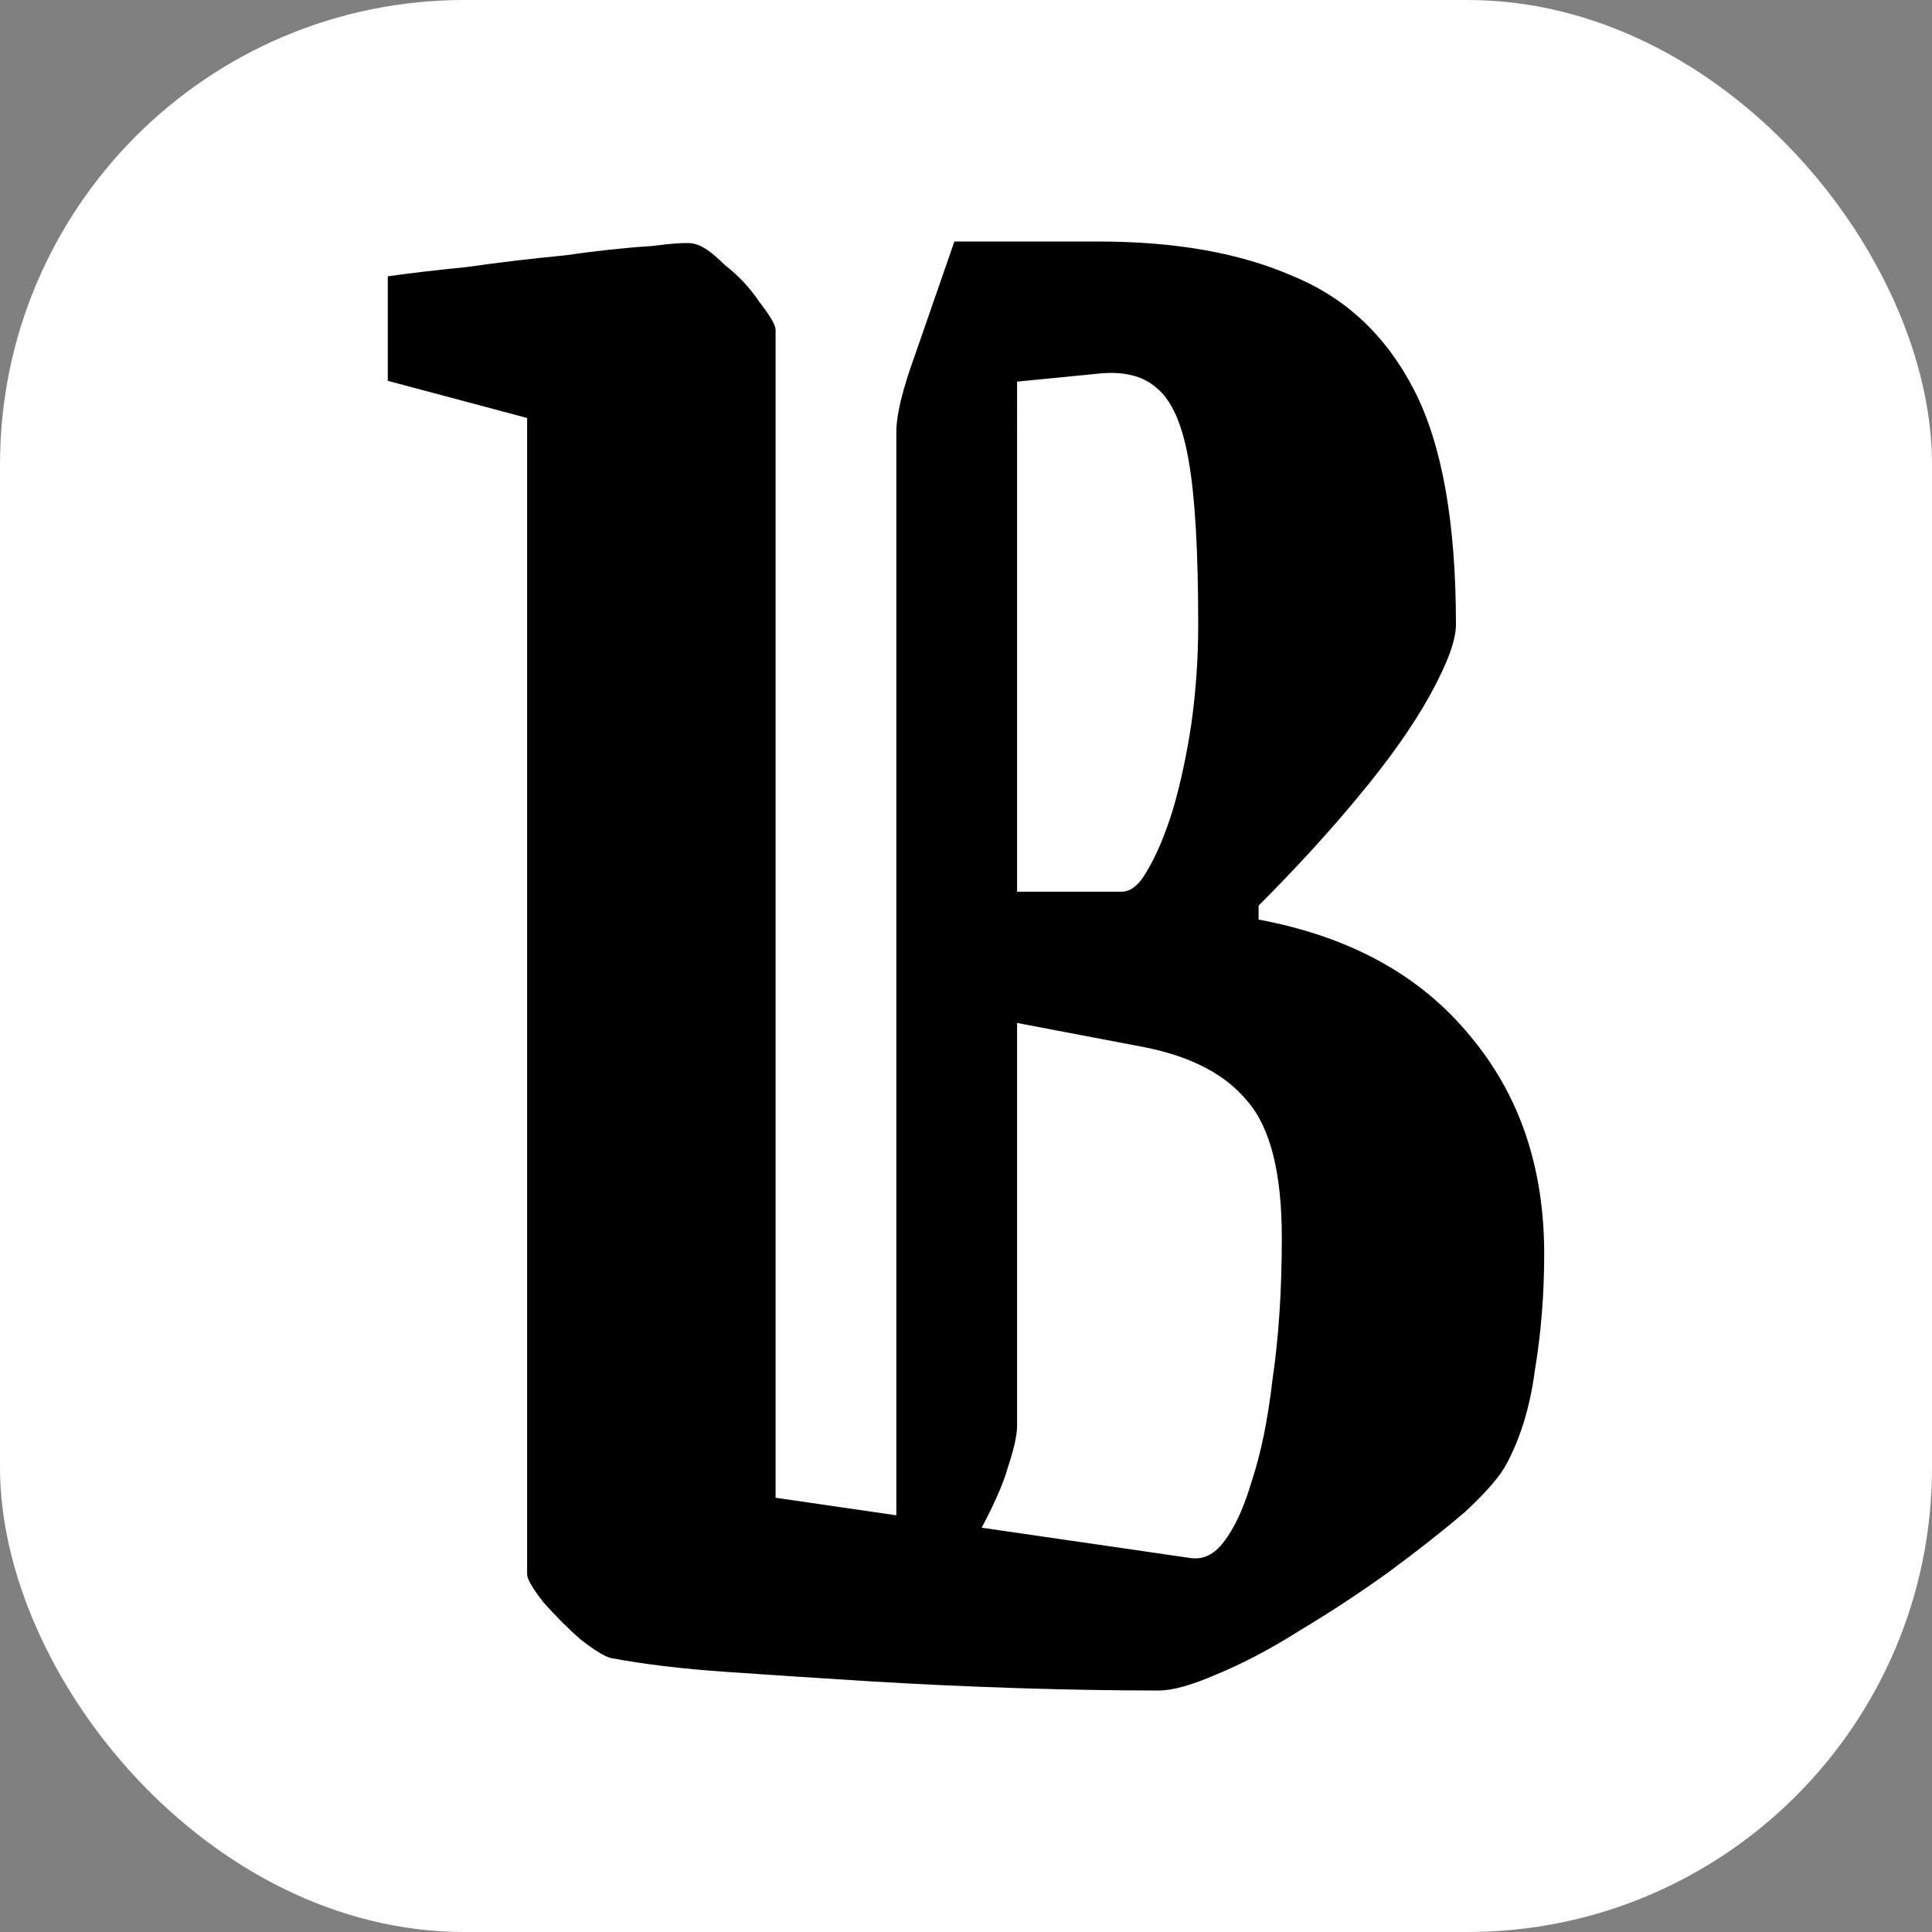
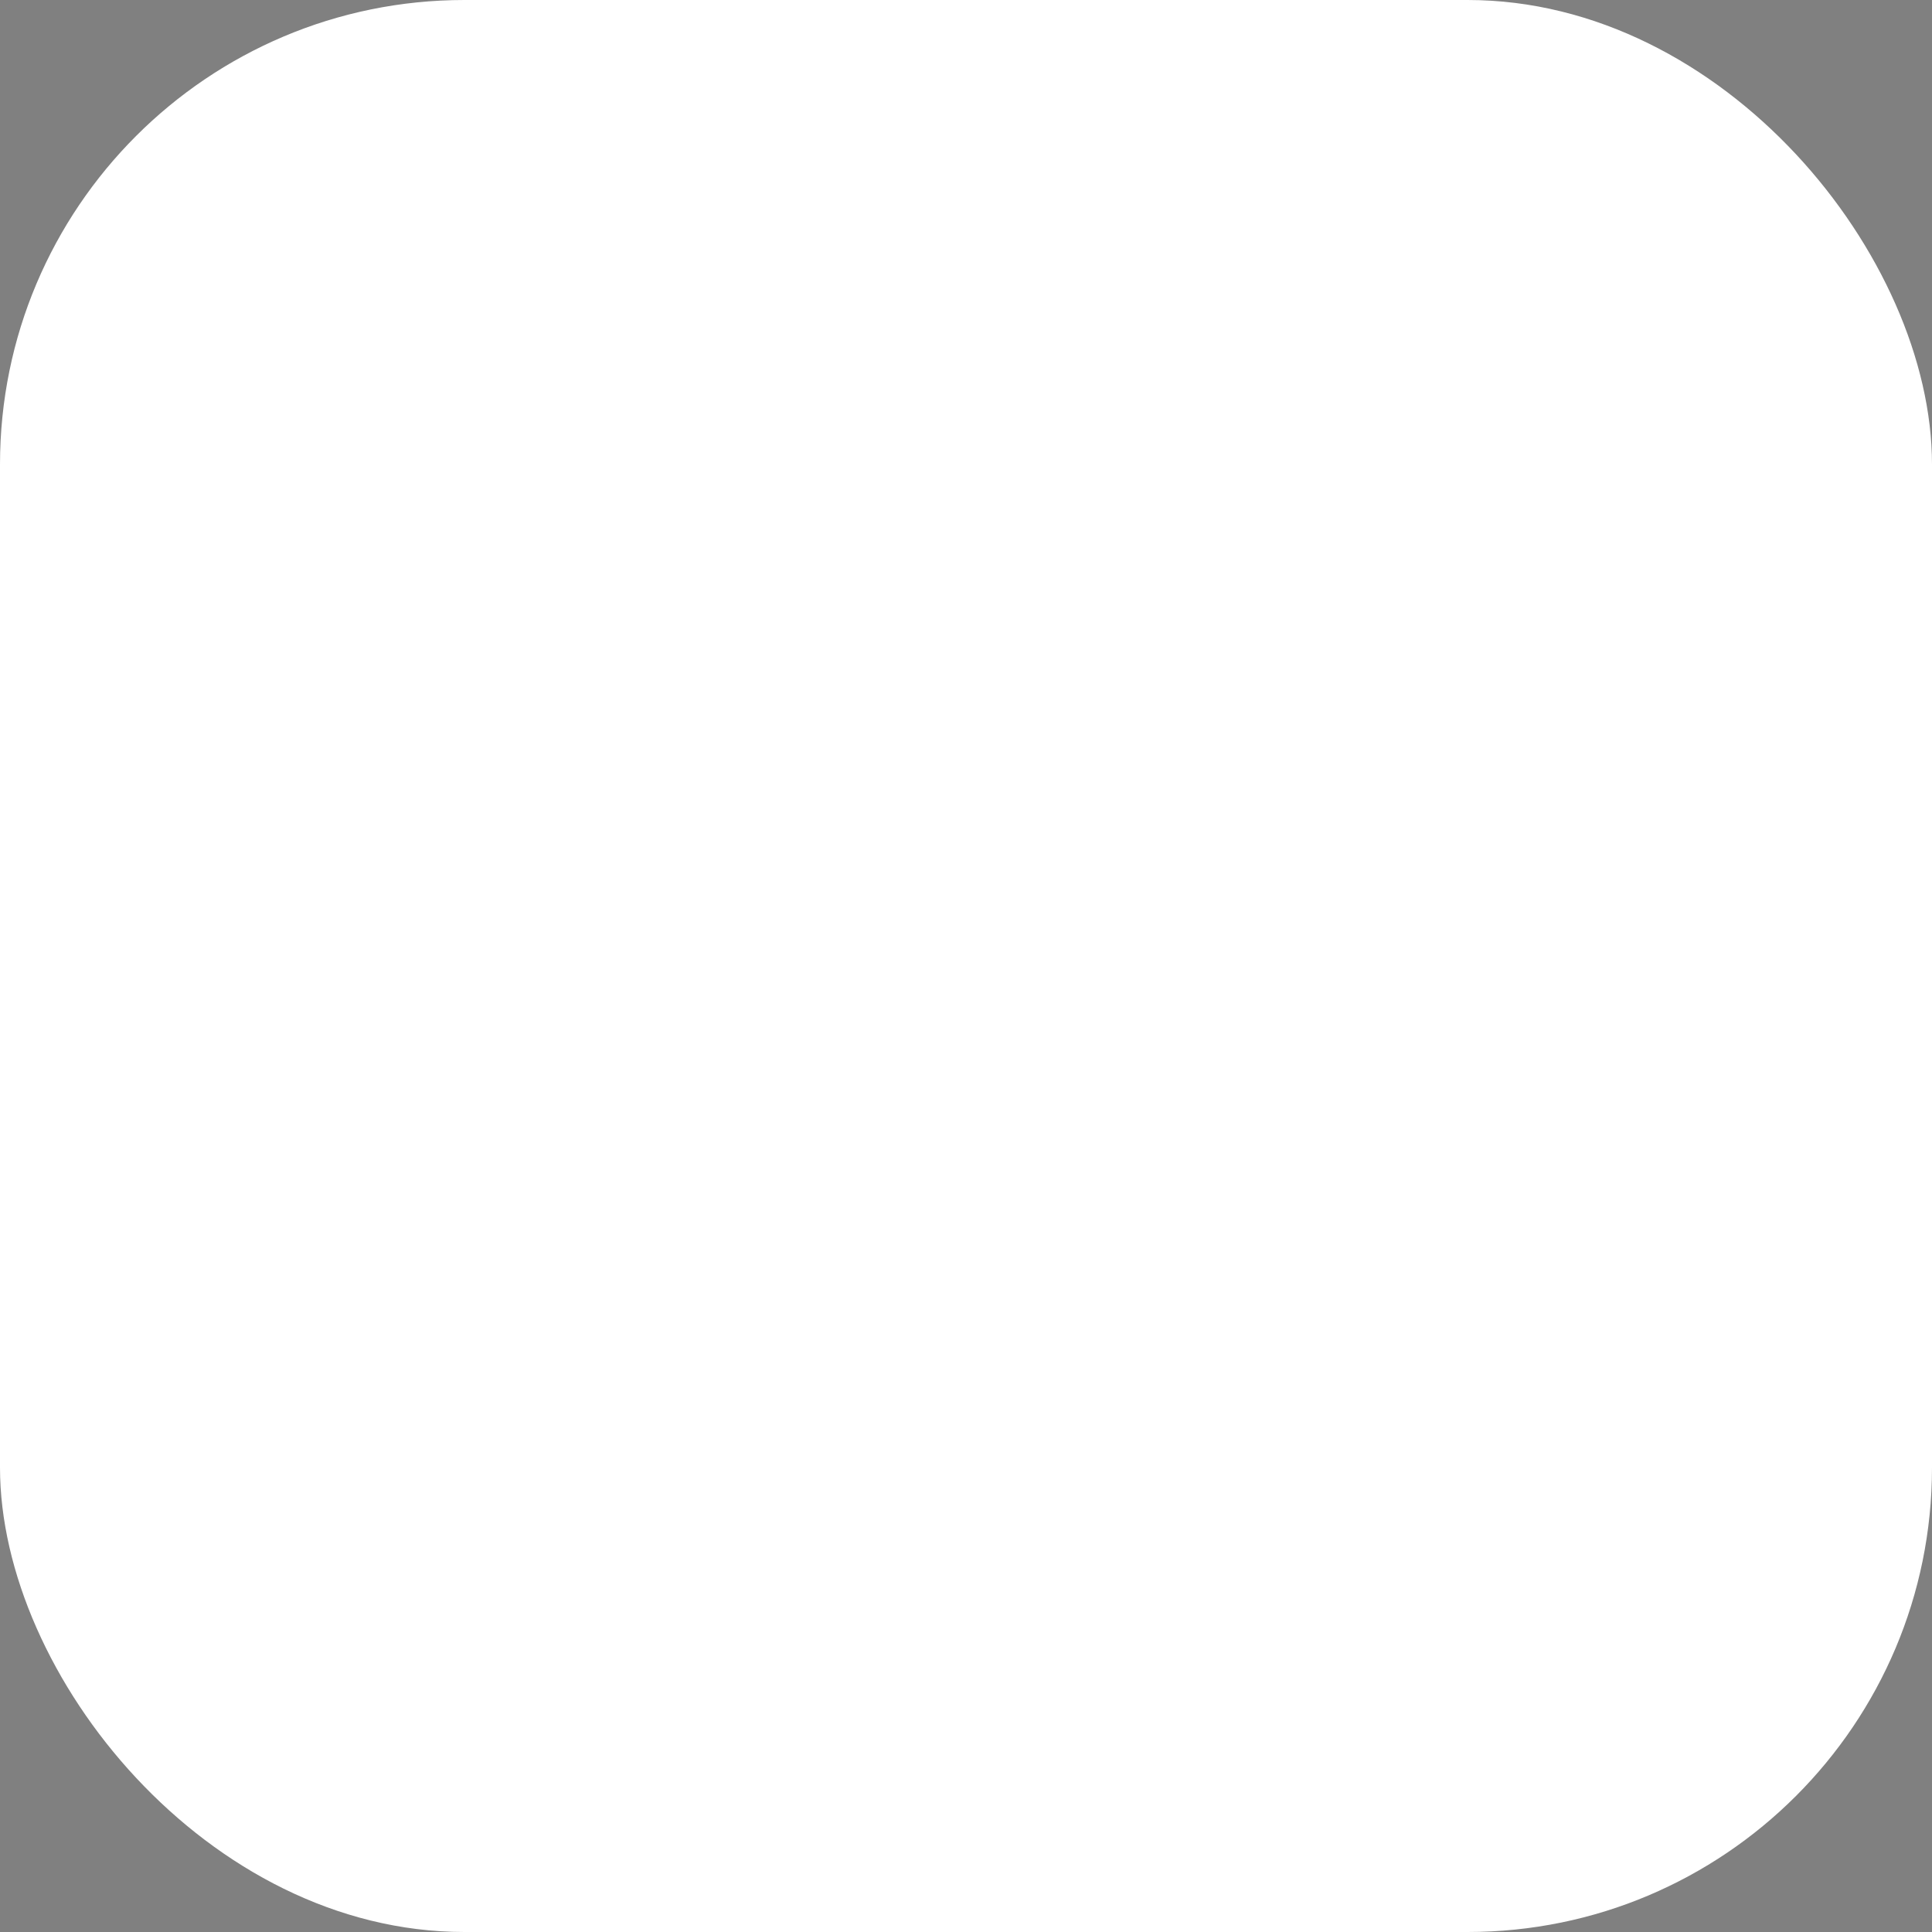
<svg xmlns="http://www.w3.org/2000/svg" xmlns:ns1="http://www.inkscape.org/namespaces/inkscape" xmlns:ns2="http://sodipodi.sourceforge.net/DTD/sodipodi-0.dtd" width="400" height="400" viewBox="0 0 400 400" version="1.1" id="svg5" ns1:version="1.2.2 (b0a8486541, 2022-12-01)" ns2:docname="favicon-TDB.svg" ns1:export-filename="favicon-TDB.svg" ns1:export-xdpi="96" ns1:export-ydpi="96">
  <rect x="0" y="0" width="400" height="400" fill="#808080" stroke="none" />
  <ns2:namedview id="namedview7" pagecolor="#505050" bordercolor="#eeeeee" borderopacity="1" ns1:showpageshadow="0" ns1:pageopacity="0" ns1:pagecheckerboard="0" ns1:deskcolor="#505050" ns1:document-units="px" showgrid="false" ns1:zoom="0.30964156" ns1:cx="292.27343" ns1:cy="686.27738" ns1:window-width="2510" ns1:window-height="1371" ns1:window-x="0" ns1:window-y="0" ns1:window-maximized="1" ns1:current-layer="layer1" />
  <defs id="defs2" />
  <g ns1:label="Layer 1" ns1:groupmode="layer" id="layer1">
    <rect style="fill:#ffffff" id="rect111" width="400" height="400" x="0" y="0" ry="96.155" />
    <g aria-label="B" id="text167" style="font-weight:500;font-size:480.769px;font-family:'Grenze Gotisch';-inkscape-font-specification:'Grenze Gotisch, Medium';stroke-width:40.064">
-       <path d="M 80.289,78.846 V 57.212 q 6.731,-0.962 16.346,-1.923 10.096,-1.442 20.192,-2.404 10.096,-1.442 17.788,-1.923 7.692,-0.962 9.135,-0.481 2.404,0.481 6.25,4.327 4.327,3.365 7.212,7.692 3.365,4.327 3.365,5.769 V 310.096 l 86.058,12.5 q 3.846,0.481 6.731,-3.365 3.365,-4.327 5.769,-12.5 2.885,-8.654 4.327,-21.154 1.923,-12.981 1.923,-29.327 0,-20.192 -7.212,-28.365 -6.731,-8.173 -21.154,-11.058 l -40.385,-7.692 v -24.519 h 35.577 q 2.885,0 5.288,-4.327 2.885,-4.808 5.288,-12.5 2.404,-8.173 3.846,-17.788 1.442,-10.096 1.442,-20.673 0,-22.596 -1.923,-33.654 -1.923,-11.538 -6.731,-15.385 -4.327,-3.846 -12.5,-2.885 l -29.327,2.885 5.288,-30.288 h 24.519 q 24.038,0 40.385,7.212 16.346,6.731 25,23.558 8.654,16.827 8.654,48.558 0,4.808 -5.288,14.423 -5.288,9.615 -14.904,21.154 -9.135,11.058 -20.673,22.596 v 2.885 q 28.365,5.288 43.75,24.038 15.385,18.269 15.385,45.192 0,12.5 -1.923,24.038 -1.442,11.058 -5.769,19.231 -1.923,3.846 -8.654,10.096 -6.731,5.769 -15.865,12.5 -8.654,6.25 -18.269,12.019 -9.135,5.769 -17.308,9.135 -7.692,3.365 -12.019,3.365 -13.462,0 -28.846,-0.481 -15.385,-0.481 -31.25,-1.442 -15.385,-0.962 -29.327,-1.923 -13.942,-0.962 -24.038,-2.885 -1.923,-0.481 -6.25,-3.846 -3.846,-3.365 -7.692,-7.692 -3.365,-4.327 -3.365,-5.769 V 86.539 Z M 197.596,50 h 12.981 V 295.192 q 0,2.885 -1.923,8.654 -1.442,5.288 -6.731,14.904 H 185.577 V 89.423 q 0,-5.288 3.846,-15.865 3.846,-11.058 8.173,-23.558 z" id="path1324" />
-     </g>
+       </g>
  </g>
</svg>